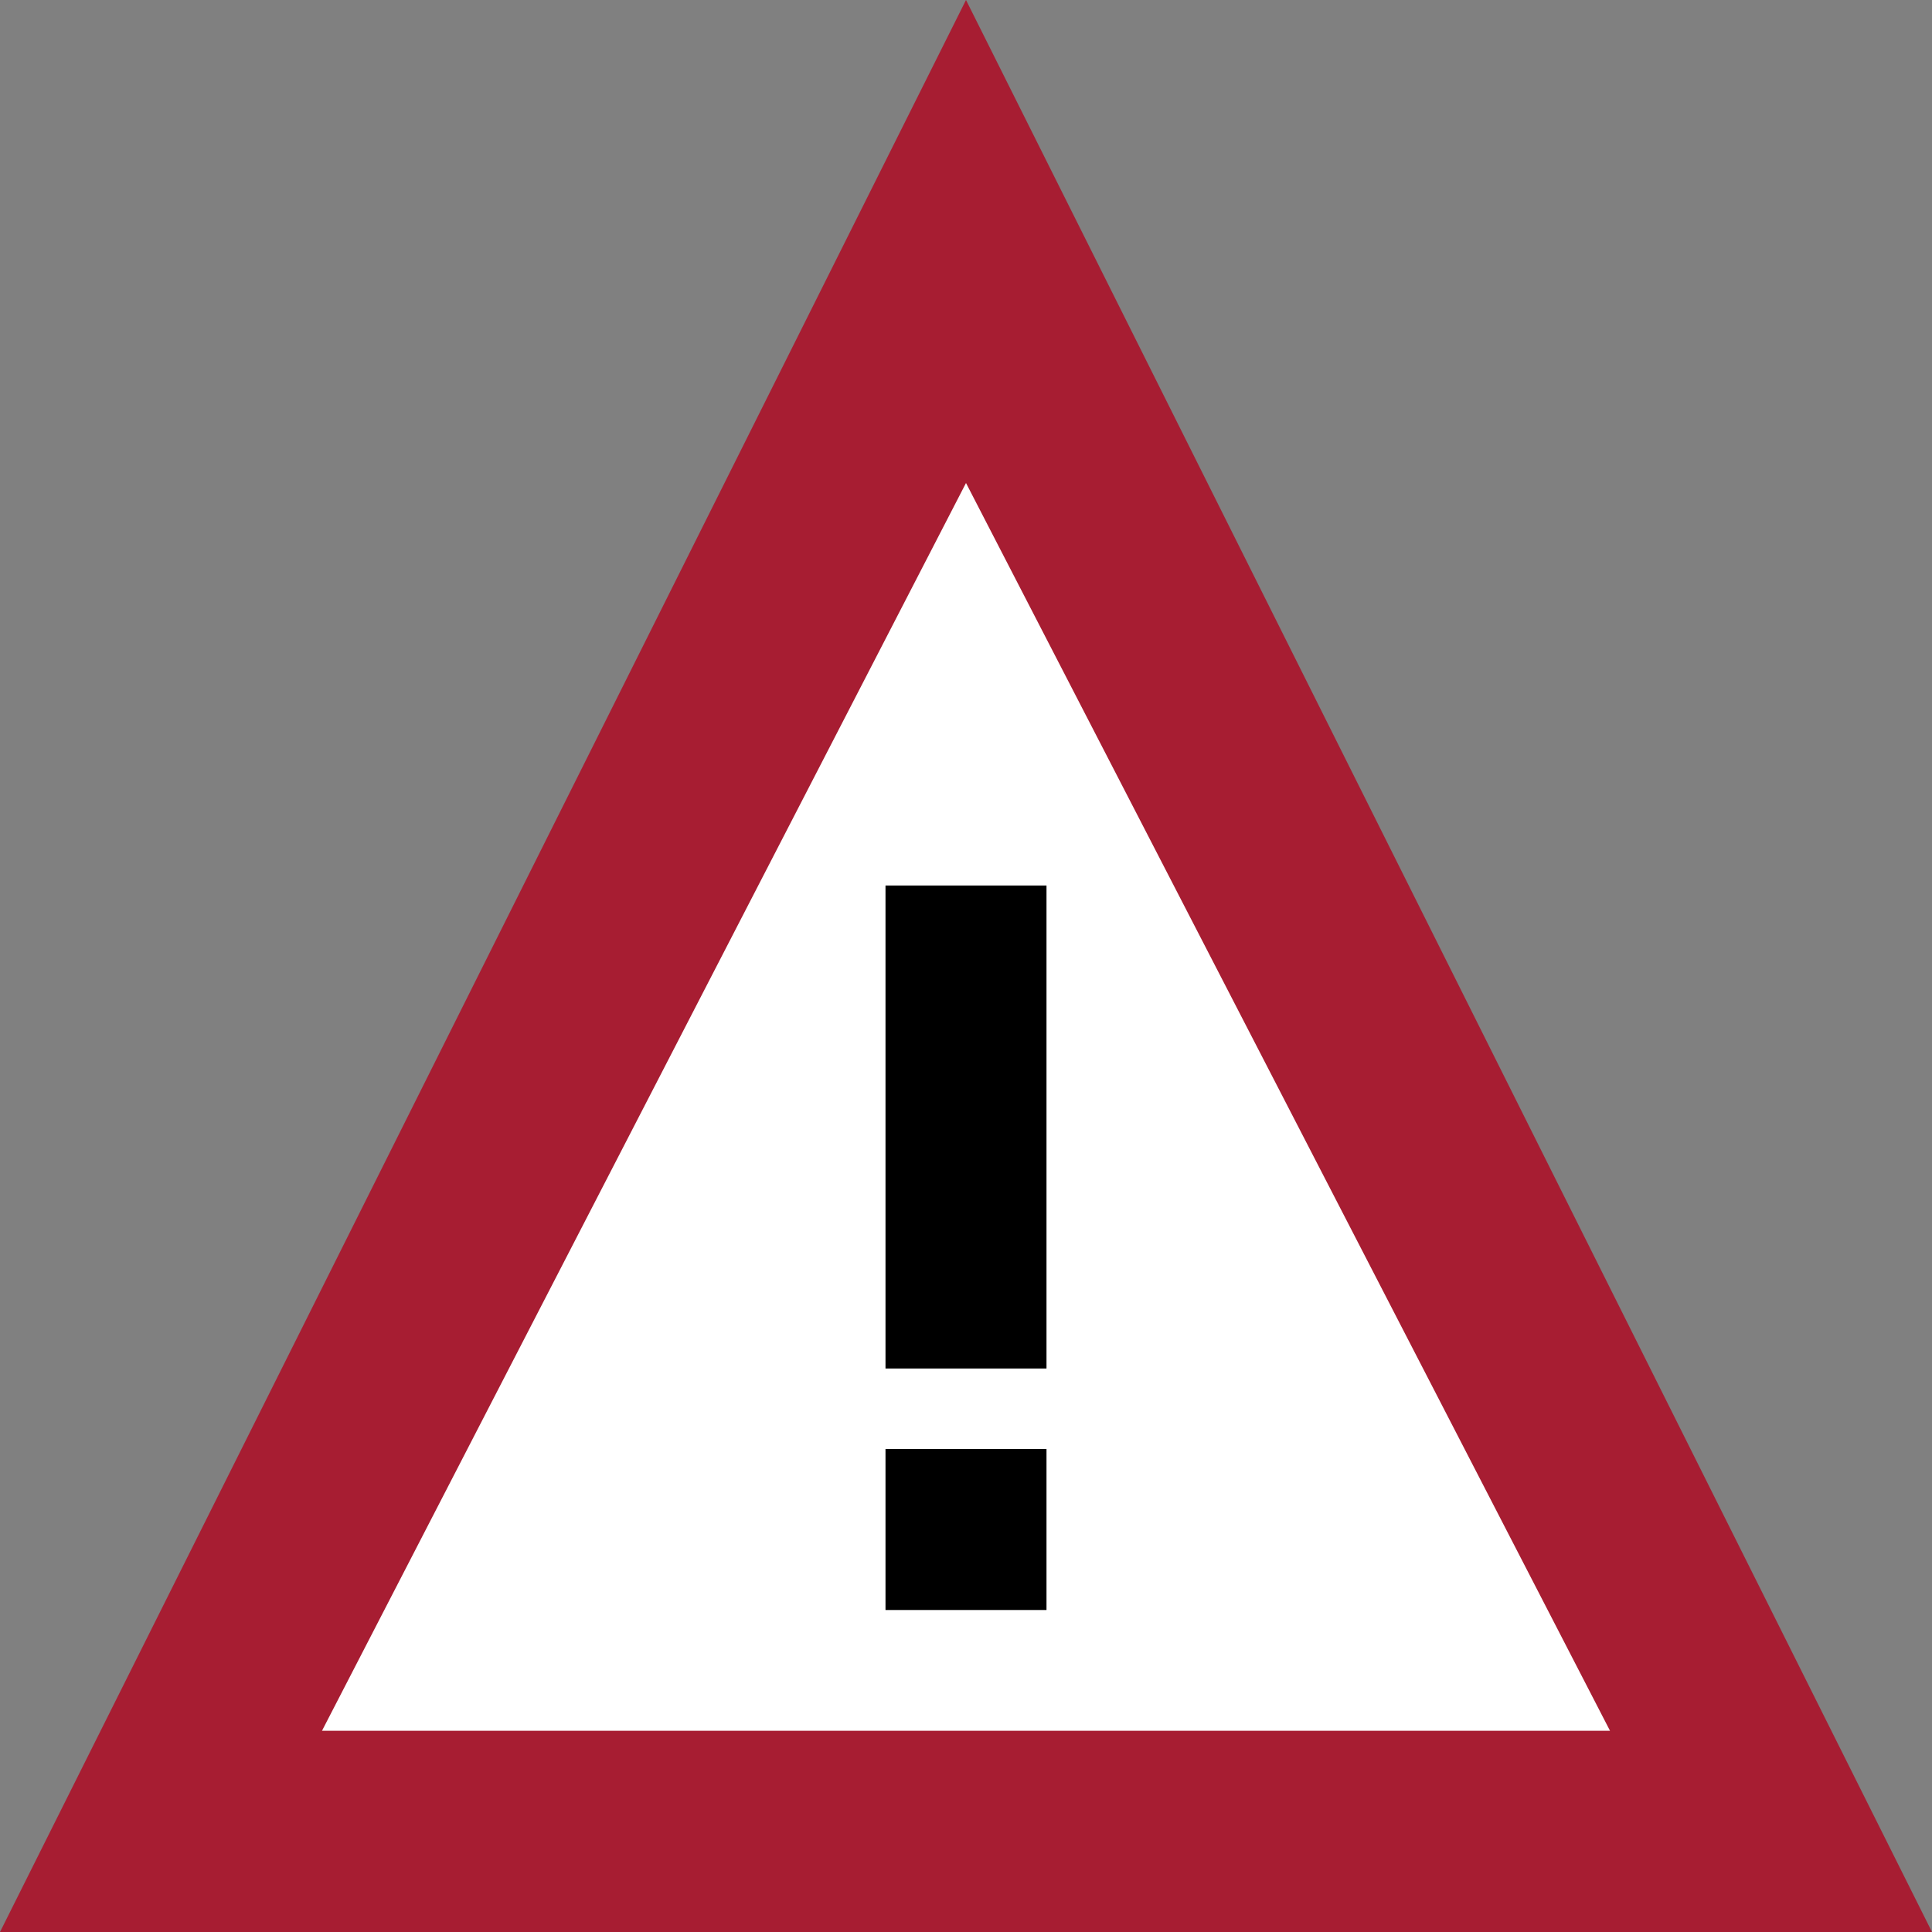
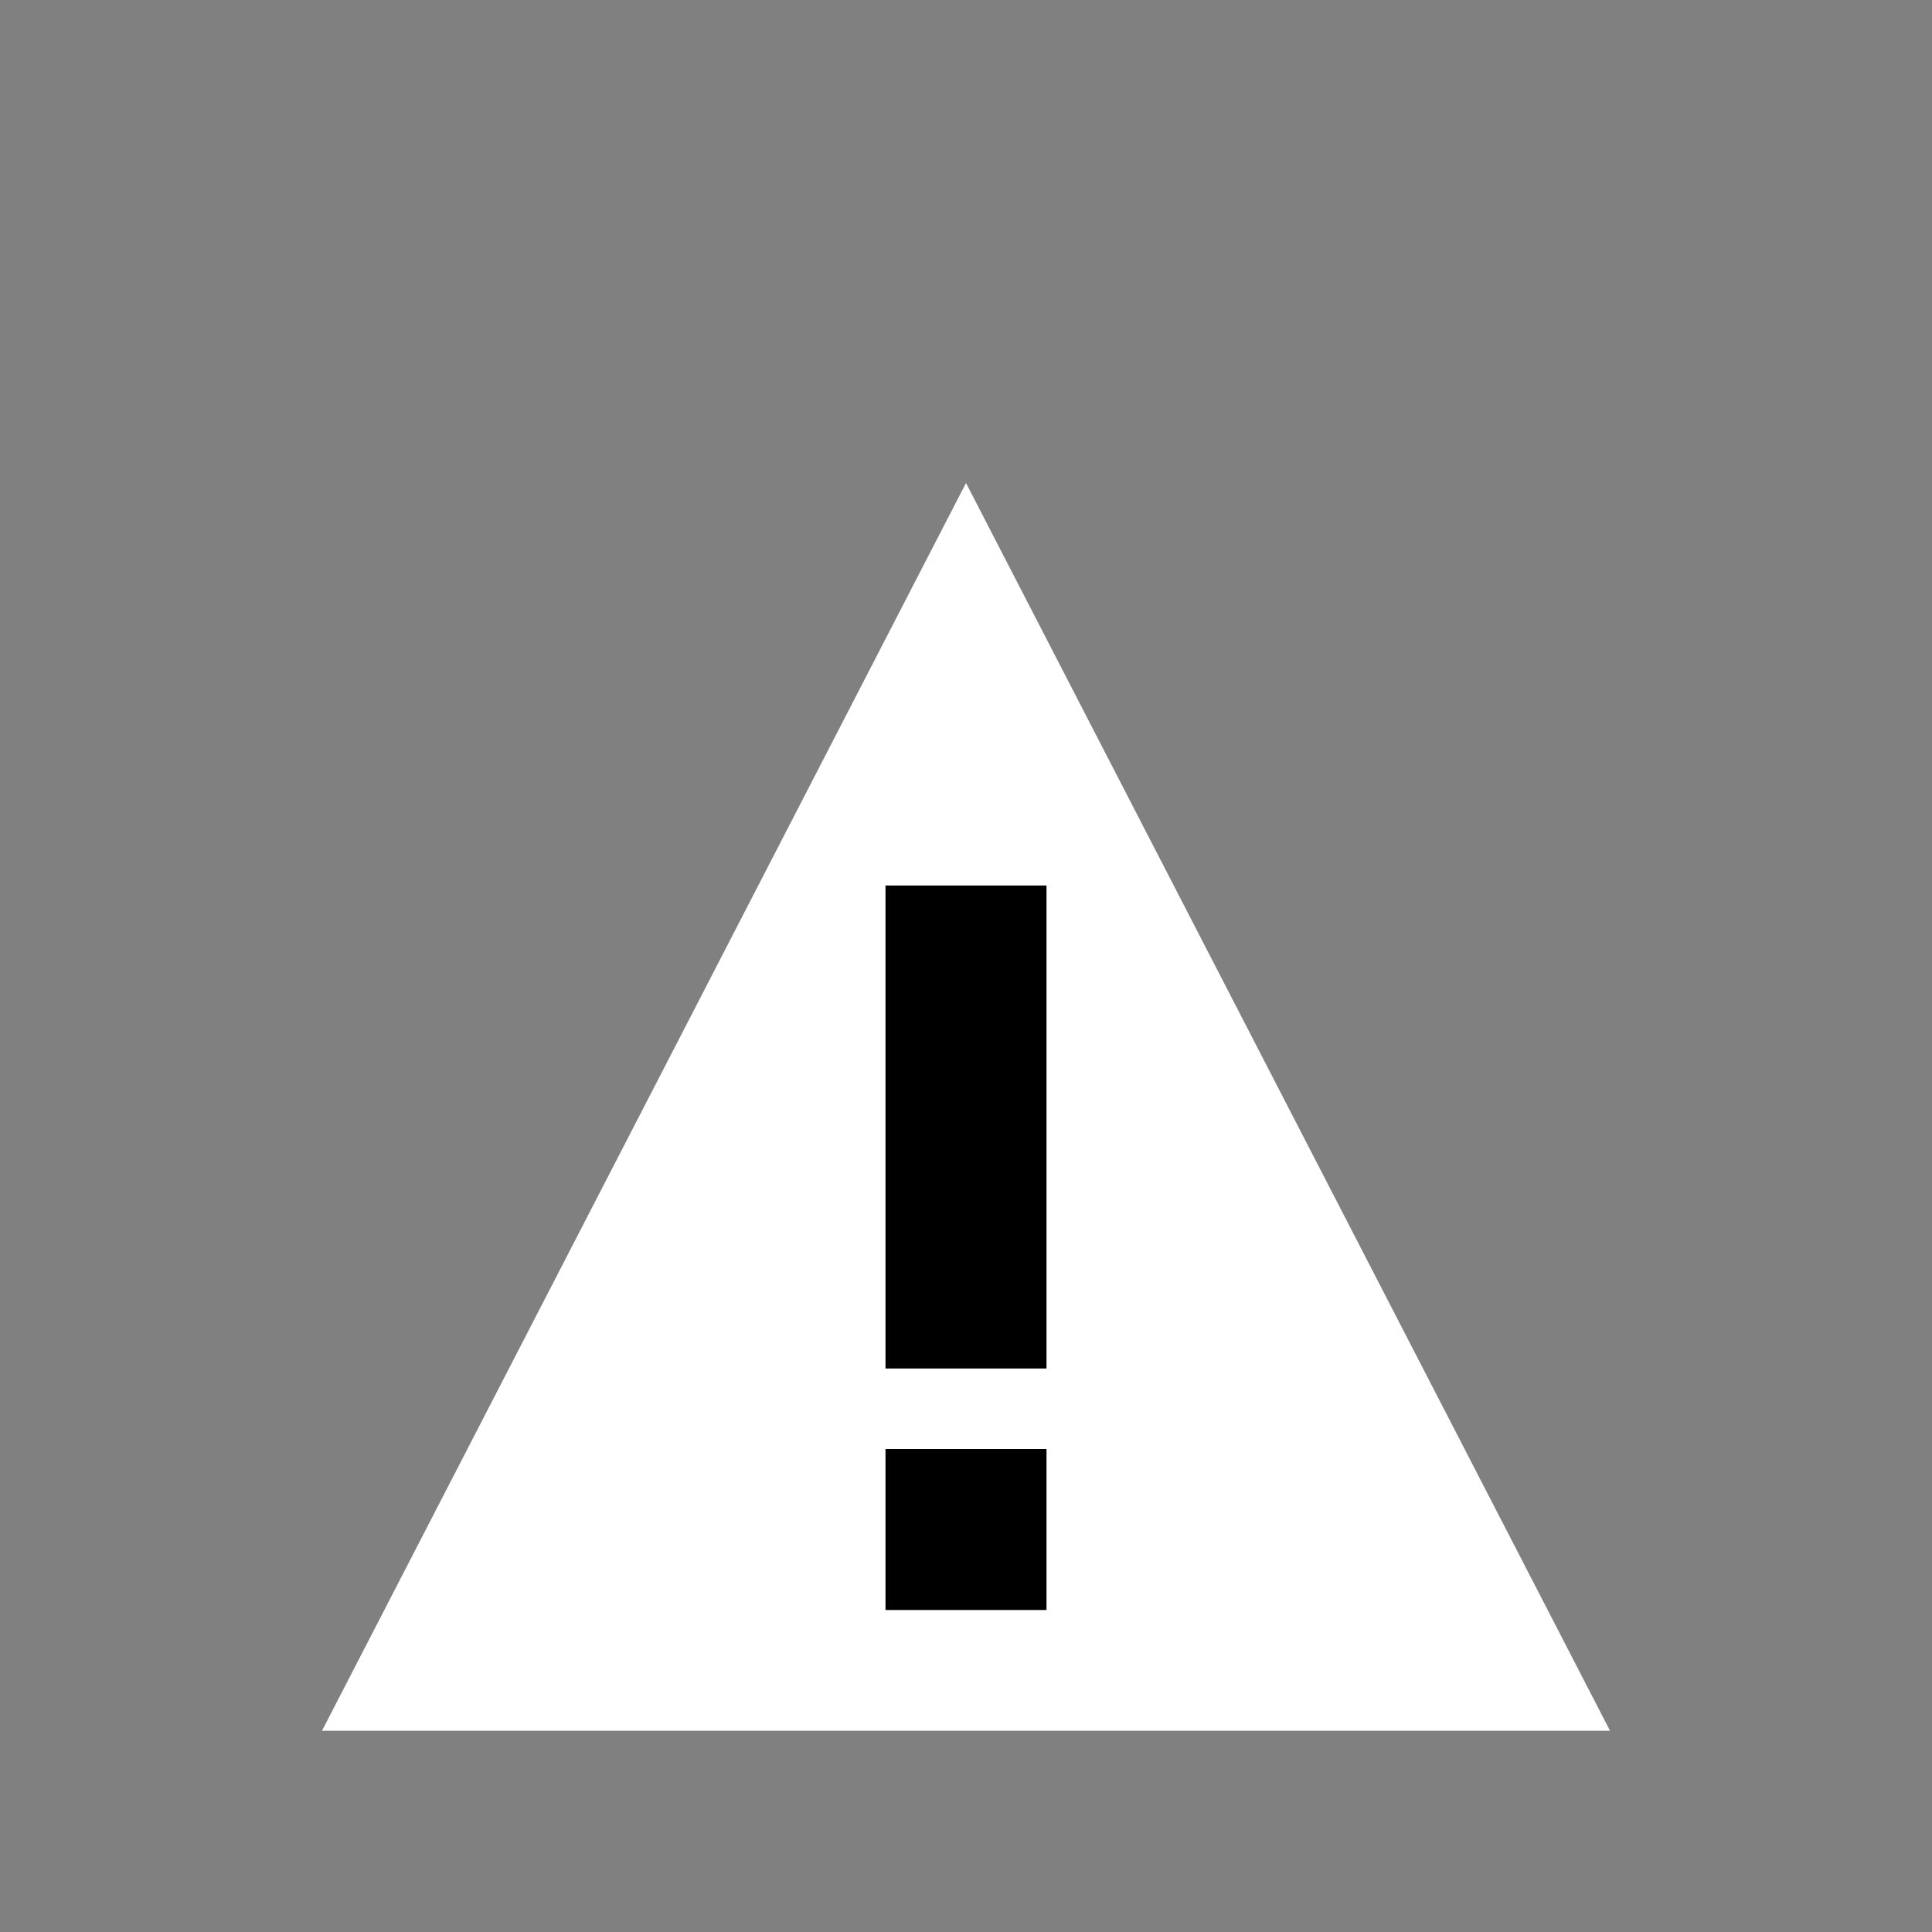
<svg xmlns="http://www.w3.org/2000/svg" version="1.1" x="0px" y="0px" viewBox="0 0 24 24" style="enable-background:new 0 0 24 24;" xml:space="preserve">
  <rect x="0" y="0" width="24" height="24" fill="#808080" stroke="none" />
  <g id="Calque_1">
    <g>
-       <path style="fill:#A71D32;" d="M24,24H0L12,0L24,24z" />
-     </g>
+       </g>
    <polygon style="fill:#FFFFFF;" points="4,21.5 20,21.5 12,6  " />
    <rect x="11" y="11" width="2" height="6" />
    <rect x="11" y="18" width="2" height="2" />
  </g>
  <g id="Calque_2" style="display:none;">
    <path style="display:inline;fill:#60B4D6;" d="M70.216,13.89c-0.138-0.292-1.469-0.112-1.828-0.112c-1.438,0-2.877,0-4.315,0   c-0.514,0-1.029,0-1.543,0c-0.411,0-0.35,0.029-0.525,0.447c-0.364,0.869-0.556,1.82-0.486,2.764   c0.149,2.023,1.539,3.568,3.51,3.995c0.854,0.185,1.772,0.103,2.642,0.103c0.849,0,1.698,0,2.547,0   C70.216,19.993,70.373,14.223,70.216,13.89z M60.386,18.303c-0.44-1.76-0.164-3.44,0.605-5.075   c0.351-0.748,0.788-1.463,1.228-2.162c0.217-0.345,0.461-0.668,0.694-1.002c0.085-0.121,0.252-0.492,0.38-0.57   c0.166-0.101,0.027-0.057,0.248,0.018c0.555,0.19,1.129,0.688,1.629,0.993c0.397,0.242,0.793,0.484,1.19,0.726   c-1.068-1.962-3.442-6.519-3.608-6.63c-0.126-0.084-0.525-0.036-0.67-0.045c-1.315-0.084-2.629-0.168-3.944-0.252   c-1.046-0.067-2.091-0.133-3.137-0.2c0.516,0.355,1.032,0.709,1.548,1.064c0.288,0.198,0.577,0.396,0.865,0.594   c0.259,0.178,0.258,0.105,0.187,0.355c-0.146,0.521-0.617,1.057-0.849,1.556c-0.211,0.454-0.443,0.935-0.556,1.424   c-0.28,1.212,0.273,2.07,0.848,3.093c0.537,0.956,1.042,1.929,1.571,2.889C59.206,16.153,59.78,17.239,60.386,18.303z    M76.015,6.926c0.91,1.624,1.82,3.248,2.729,4.872c0.226,0.403,0.452,0.806,0.678,1.21c0.129,0.23,0.248,0.57,0.428,0.764   c0.172,0.186,0.12,0.148,0.449,0.105c0.393-0.051,0.784-0.11,1.168-0.21c1.33-0.347,2.559-1.208,3.179-2.454   c0.659-1.325,0.488-2.852-0.174-4.134c-0.644-1.248-1.338-2.506-2.064-3.707C80.278,4.556,78.146,5.741,76.015,6.926z    M84.516,13.366c-1.343,1.244-2.908,1.814-4.727,1.942c-0.832,0.059-1.66,0.034-2.492-0.018c-0.409-0.026-0.815-0.067-1.223-0.101   c-0.147-0.013-0.548,0.022-0.679-0.054c-0.169-0.099-0.064,0.004-0.105-0.227c-0.102-0.577,0.055-1.321,0.079-1.906   c0.019-0.464,0.039-0.929,0.058-1.393c-1.198,1.886-2.395,3.772-3.593,5.658c-0.104,0.163-0.439,0.517-0.454,0.715   c-0.012,0.151,0.225,0.477,0.288,0.608c0.569,1.19,1.138,2.381,1.706,3.571c0.452,0.947,0.905,1.894,1.357,2.84   c0.06-0.625,0.119-1.25,0.179-1.874c0.035-0.369,0.041-0.758,0.107-1.122c0.053-0.289-0.025-0.271,0.318-0.265   c1.059,0.02,2.143,0.071,3.171-0.222c1.215-0.346,1.663-1.234,2.287-2.25c0.589-0.959,1.193-1.912,1.8-2.86   C83.242,15.398,83.861,14.37,84.516,13.366z M63.376,3.442c0.684,0.408,1.368,0.816,2.052,1.224c0.351,0.209,0.917,0.72,1.324,0.79   c0.224,0.038,0.073,0.093,0.252-0.128c0.28-0.347,0.482-0.807,0.71-1.189c0.728-1.219,1.456-2.439,2.183-3.658   c0.275-0.46,0.55-0.921,0.824-1.381c0.137-0.229,0.268-0.35,0.213-0.565c-0.085-0.336-0.718-0.923-0.96-1.156   c-0.336-0.325-0.727-0.613-1.131-0.847c-1.673-0.968-3.818-0.79-5.226,0.57c-0.667,0.644-1.094,1.473-1.563,2.263   c-0.481,0.809-0.954,1.624-1.438,2.431C61.536,2.345,62.456,2.894,63.376,3.442z M68.031-5.052   c1.734,0.495,3.022,1.616,4.032,3.092c0.474,0.692,0.869,1.422,1.239,2.173c0.182,0.37,0.362,0.74,0.534,1.115   c0.072,0.157,0.237,0.402,0.263,0.576c0.038,0.26,0.086,0.073-0.095,0.24c-0.416,0.382-1.165,0.617-1.663,0.88   c-0.429,0.227-0.858,0.454-1.287,0.681c2.225,0.086,4.45,0.173,6.674,0.259c0.196,0.008,0.687,0.122,0.871,0.034   c0.137-0.066,0.298-0.432,0.382-0.555c0.746-1.091,1.492-2.182,2.238-3.273c0.593-0.868,1.187-1.735,1.78-2.603   c-0.572,0.263-1.144,0.526-1.716,0.79c-0.331,0.152-0.662,0.305-0.993,0.457c-0.292,0.134-0.254,0.169-0.423-0.129   c-0.508-0.898-0.983-1.845-1.722-2.583c-0.912-0.91-1.908-0.832-3.106-0.892c-1.118-0.056-2.237-0.071-3.355-0.122   C70.477-4.966,69.238-5.082,68.031-5.052z" />
  </g>
</svg>